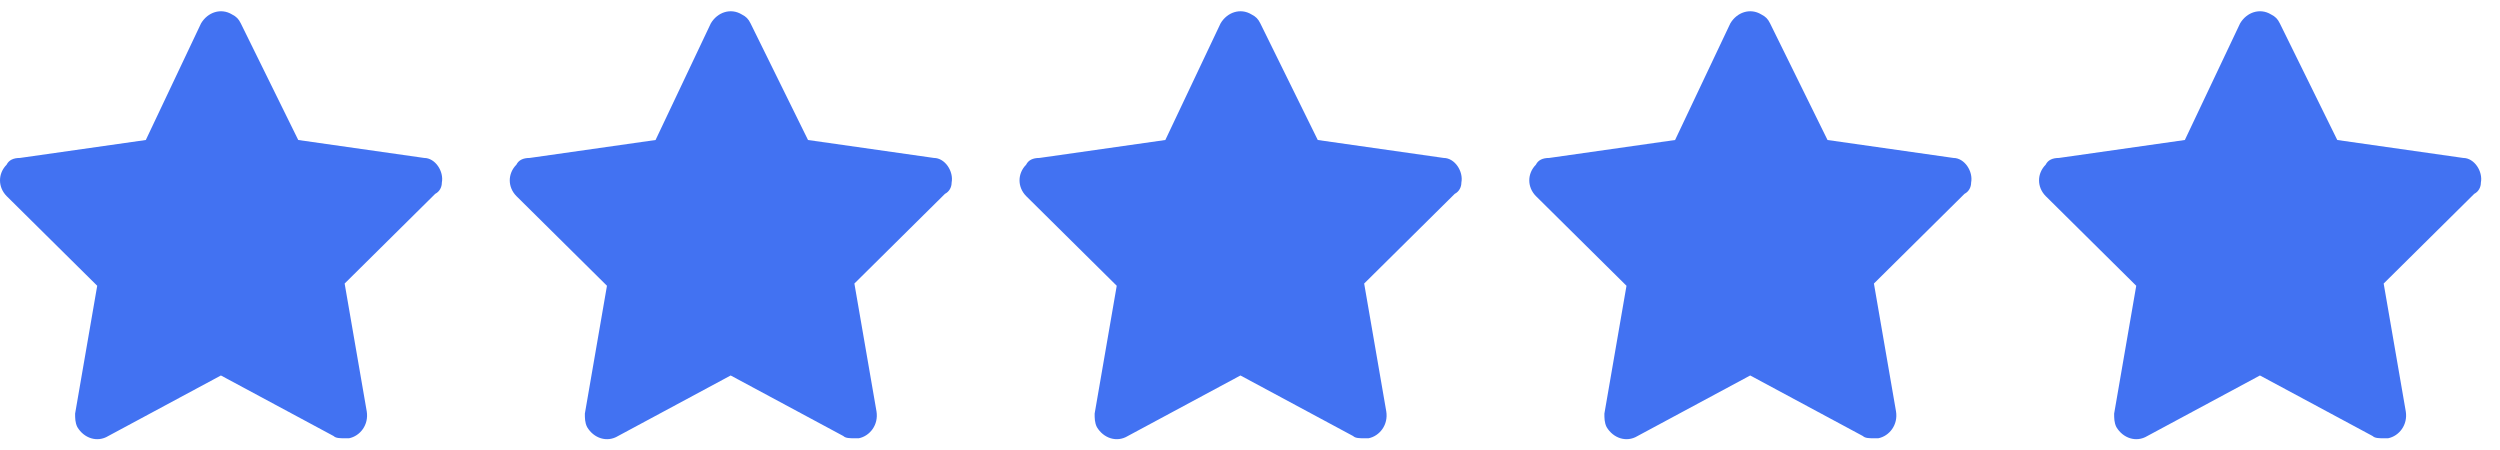
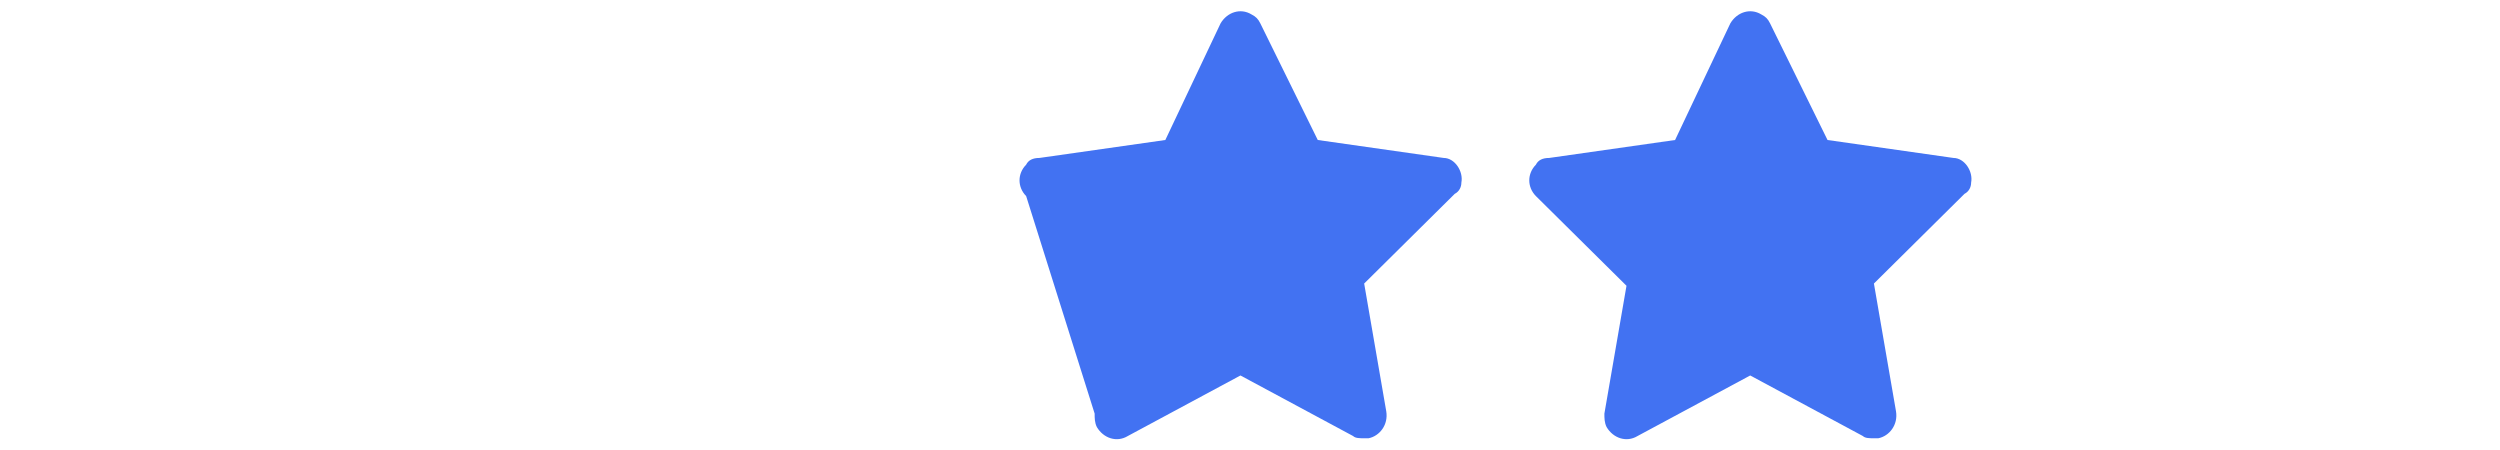
<svg xmlns="http://www.w3.org/2000/svg" width="111" height="20" viewBox="0 0 111 20" fill="none">
-   <path d="M19.618 8.108C19.716 7.61 19.324 7.013 18.834 7.013L13.242 6.216L10.692 1.039C10.594 0.839 10.496 0.74 10.3 0.64C9.809 0.342 9.221 0.541 8.926 1.039L6.474 6.216L0.883 7.013C0.589 7.013 0.392 7.112 0.294 7.312C-0.098 7.71 -0.098 8.307 0.294 8.706L4.316 12.688L3.335 18.364C3.335 18.563 3.335 18.762 3.433 18.961C3.727 19.459 4.316 19.658 4.806 19.36L9.809 16.671L14.812 19.36C14.91 19.459 15.106 19.459 15.302 19.459C15.4 19.459 15.4 19.459 15.498 19.459C15.989 19.36 16.381 18.862 16.283 18.264L15.302 12.589L19.324 8.606C19.52 8.506 19.618 8.307 19.618 8.108Z" fill="#4272F2" />
-   <path d="M42.252 8.108C42.35 7.61 41.957 7.013 41.467 7.013L35.876 6.216L33.325 1.039C33.227 0.839 33.129 0.74 32.933 0.64C32.442 0.342 31.854 0.541 31.56 1.039L29.107 6.216L23.516 7.013C23.222 7.013 23.026 7.112 22.928 7.312C22.535 7.71 22.535 8.307 22.928 8.706L26.949 12.688L25.968 18.364C25.968 18.563 25.968 18.762 26.067 18.961C26.361 19.459 26.949 19.658 27.44 19.36L32.442 16.671L37.445 19.36C37.543 19.459 37.739 19.459 37.935 19.459C38.034 19.459 38.034 19.459 38.132 19.459C38.622 19.36 39.014 18.862 38.916 18.264L37.935 12.589L41.957 8.606C42.153 8.506 42.252 8.307 42.252 8.108Z" fill="#4272F2" />
-   <path d="M64.885 8.108C64.983 7.61 64.591 7.013 64.1 7.013L58.509 6.216L55.959 1.039C55.86 0.839 55.762 0.74 55.566 0.64C55.076 0.342 54.487 0.541 54.193 1.039L51.741 6.216L46.149 7.013C45.855 7.013 45.659 7.112 45.561 7.312C45.169 7.71 45.169 8.307 45.561 8.706L49.583 12.688L48.602 18.364C48.602 18.563 48.602 18.762 48.7 18.961C48.994 19.459 49.583 19.658 50.073 19.36L55.076 16.671L60.078 19.36C60.176 19.459 60.373 19.459 60.569 19.459C60.667 19.459 60.667 19.459 60.765 19.459C61.255 19.36 61.648 18.862 61.55 18.264L60.569 12.589L64.591 8.606C64.787 8.506 64.885 8.307 64.885 8.108Z" fill="#4272F2" />
+   <path d="M64.885 8.108C64.983 7.61 64.591 7.013 64.1 7.013L58.509 6.216L55.959 1.039C55.86 0.839 55.762 0.74 55.566 0.64C55.076 0.342 54.487 0.541 54.193 1.039L51.741 6.216L46.149 7.013C45.855 7.013 45.659 7.112 45.561 7.312C45.169 7.71 45.169 8.307 45.561 8.706L48.602 18.364C48.602 18.563 48.602 18.762 48.7 18.961C48.994 19.459 49.583 19.658 50.073 19.36L55.076 16.671L60.078 19.36C60.176 19.459 60.373 19.459 60.569 19.459C60.667 19.459 60.667 19.459 60.765 19.459C61.255 19.36 61.648 18.862 61.55 18.264L60.569 12.589L64.591 8.606C64.787 8.506 64.885 8.307 64.885 8.108Z" fill="#4272F2" />
  <path d="M87.518 8.108C87.616 7.61 87.224 7.013 86.733 7.013L81.142 6.216L78.592 1.039C78.494 0.839 78.396 0.74 78.2 0.64C77.709 0.342 77.121 0.541 76.826 1.039L74.374 6.216L68.783 7.013C68.488 7.013 68.292 7.112 68.194 7.312C67.802 7.71 67.802 8.307 68.194 8.706L72.216 12.688L71.235 18.364C71.235 18.563 71.235 18.762 71.333 18.961C71.627 19.459 72.216 19.658 72.706 19.36L77.709 16.671L82.712 19.36C82.81 19.459 83.006 19.459 83.202 19.459C83.3 19.459 83.3 19.459 83.398 19.459C83.889 19.36 84.281 18.862 84.183 18.264L83.202 12.589L87.224 8.606C87.42 8.506 87.518 8.307 87.518 8.108Z" fill="#4272F2" />
-   <path d="M110.151 8.108C110.249 7.61 109.857 7.013 109.367 7.013L103.775 6.216L101.225 1.039C101.127 0.839 101.029 0.74 100.833 0.64C100.342 0.342 99.754 0.541 99.46 1.039L97.007 6.216L91.416 7.013C91.122 7.013 90.926 7.112 90.828 7.312C90.435 7.71 90.435 8.307 90.828 8.706L94.849 12.688L93.868 18.364C93.868 18.563 93.868 18.762 93.966 18.961C94.261 19.459 94.849 19.658 95.34 19.36L100.342 16.671L105.345 19.36C105.443 19.459 105.639 19.459 105.835 19.459C105.933 19.459 105.933 19.459 106.032 19.459C106.522 19.36 106.914 18.862 106.816 18.264L105.835 12.589L109.857 8.606C110.053 8.506 110.151 8.307 110.151 8.108Z" fill="#4272F2" />
</svg>